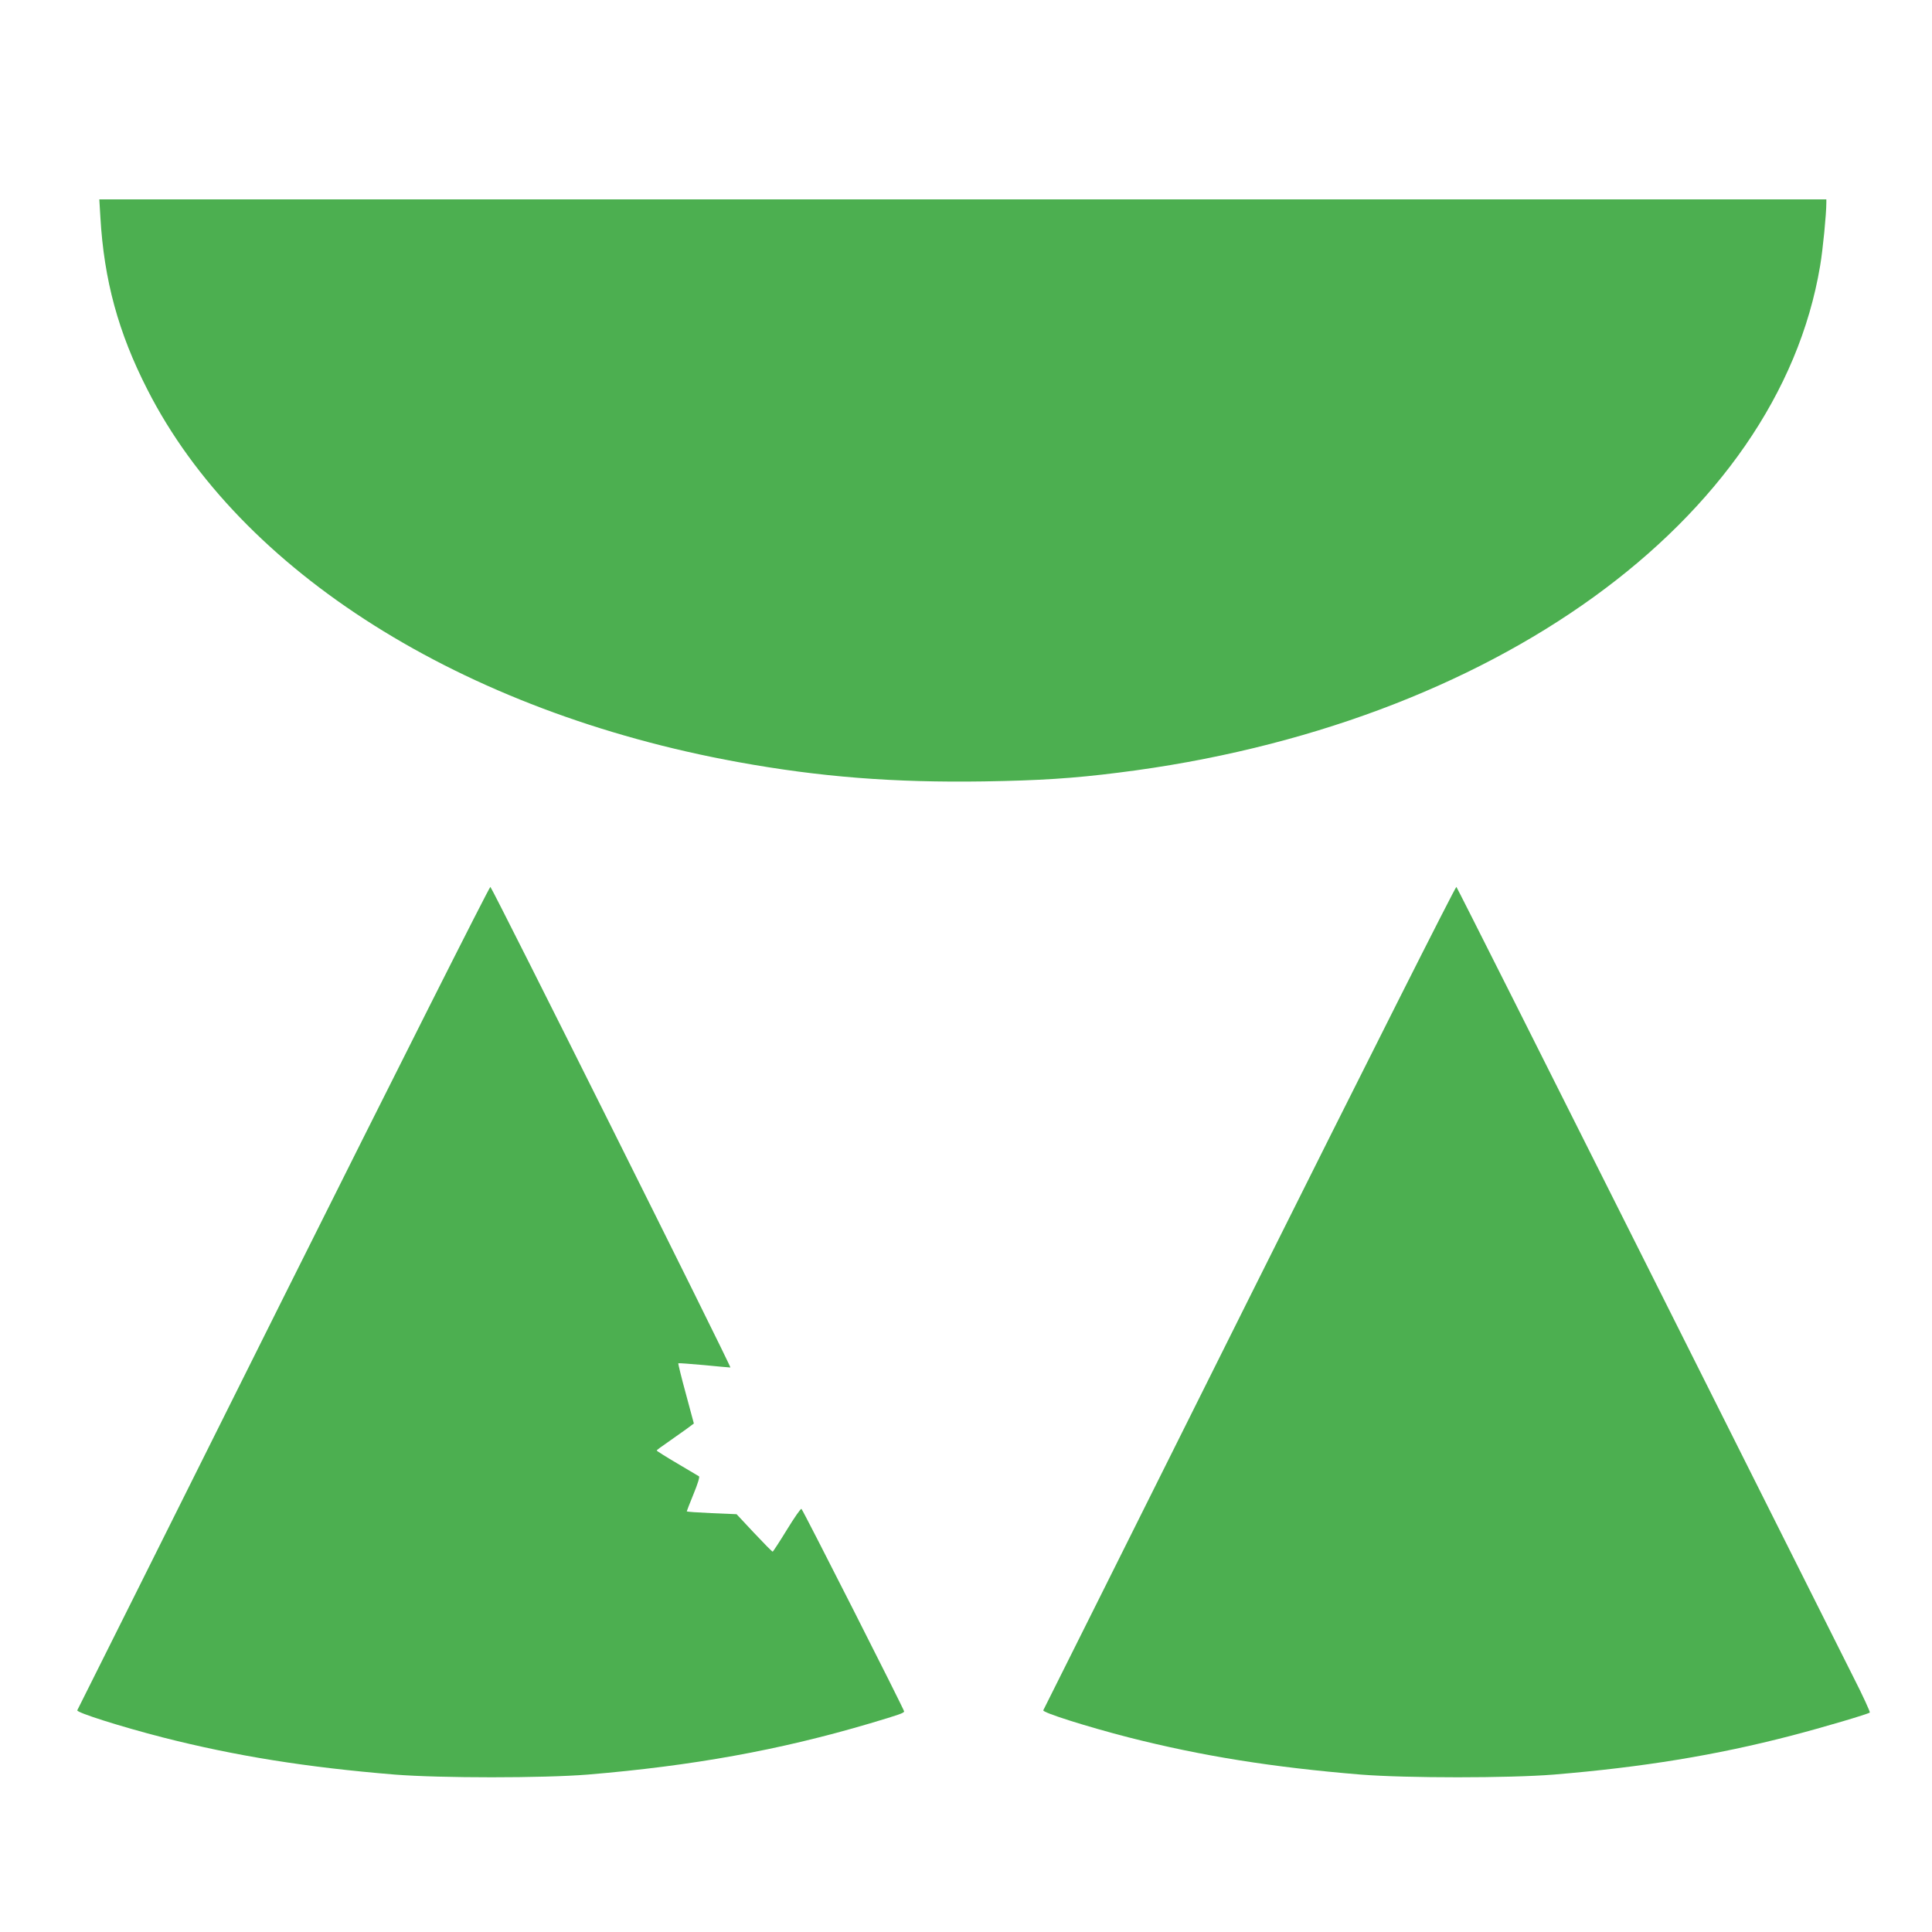
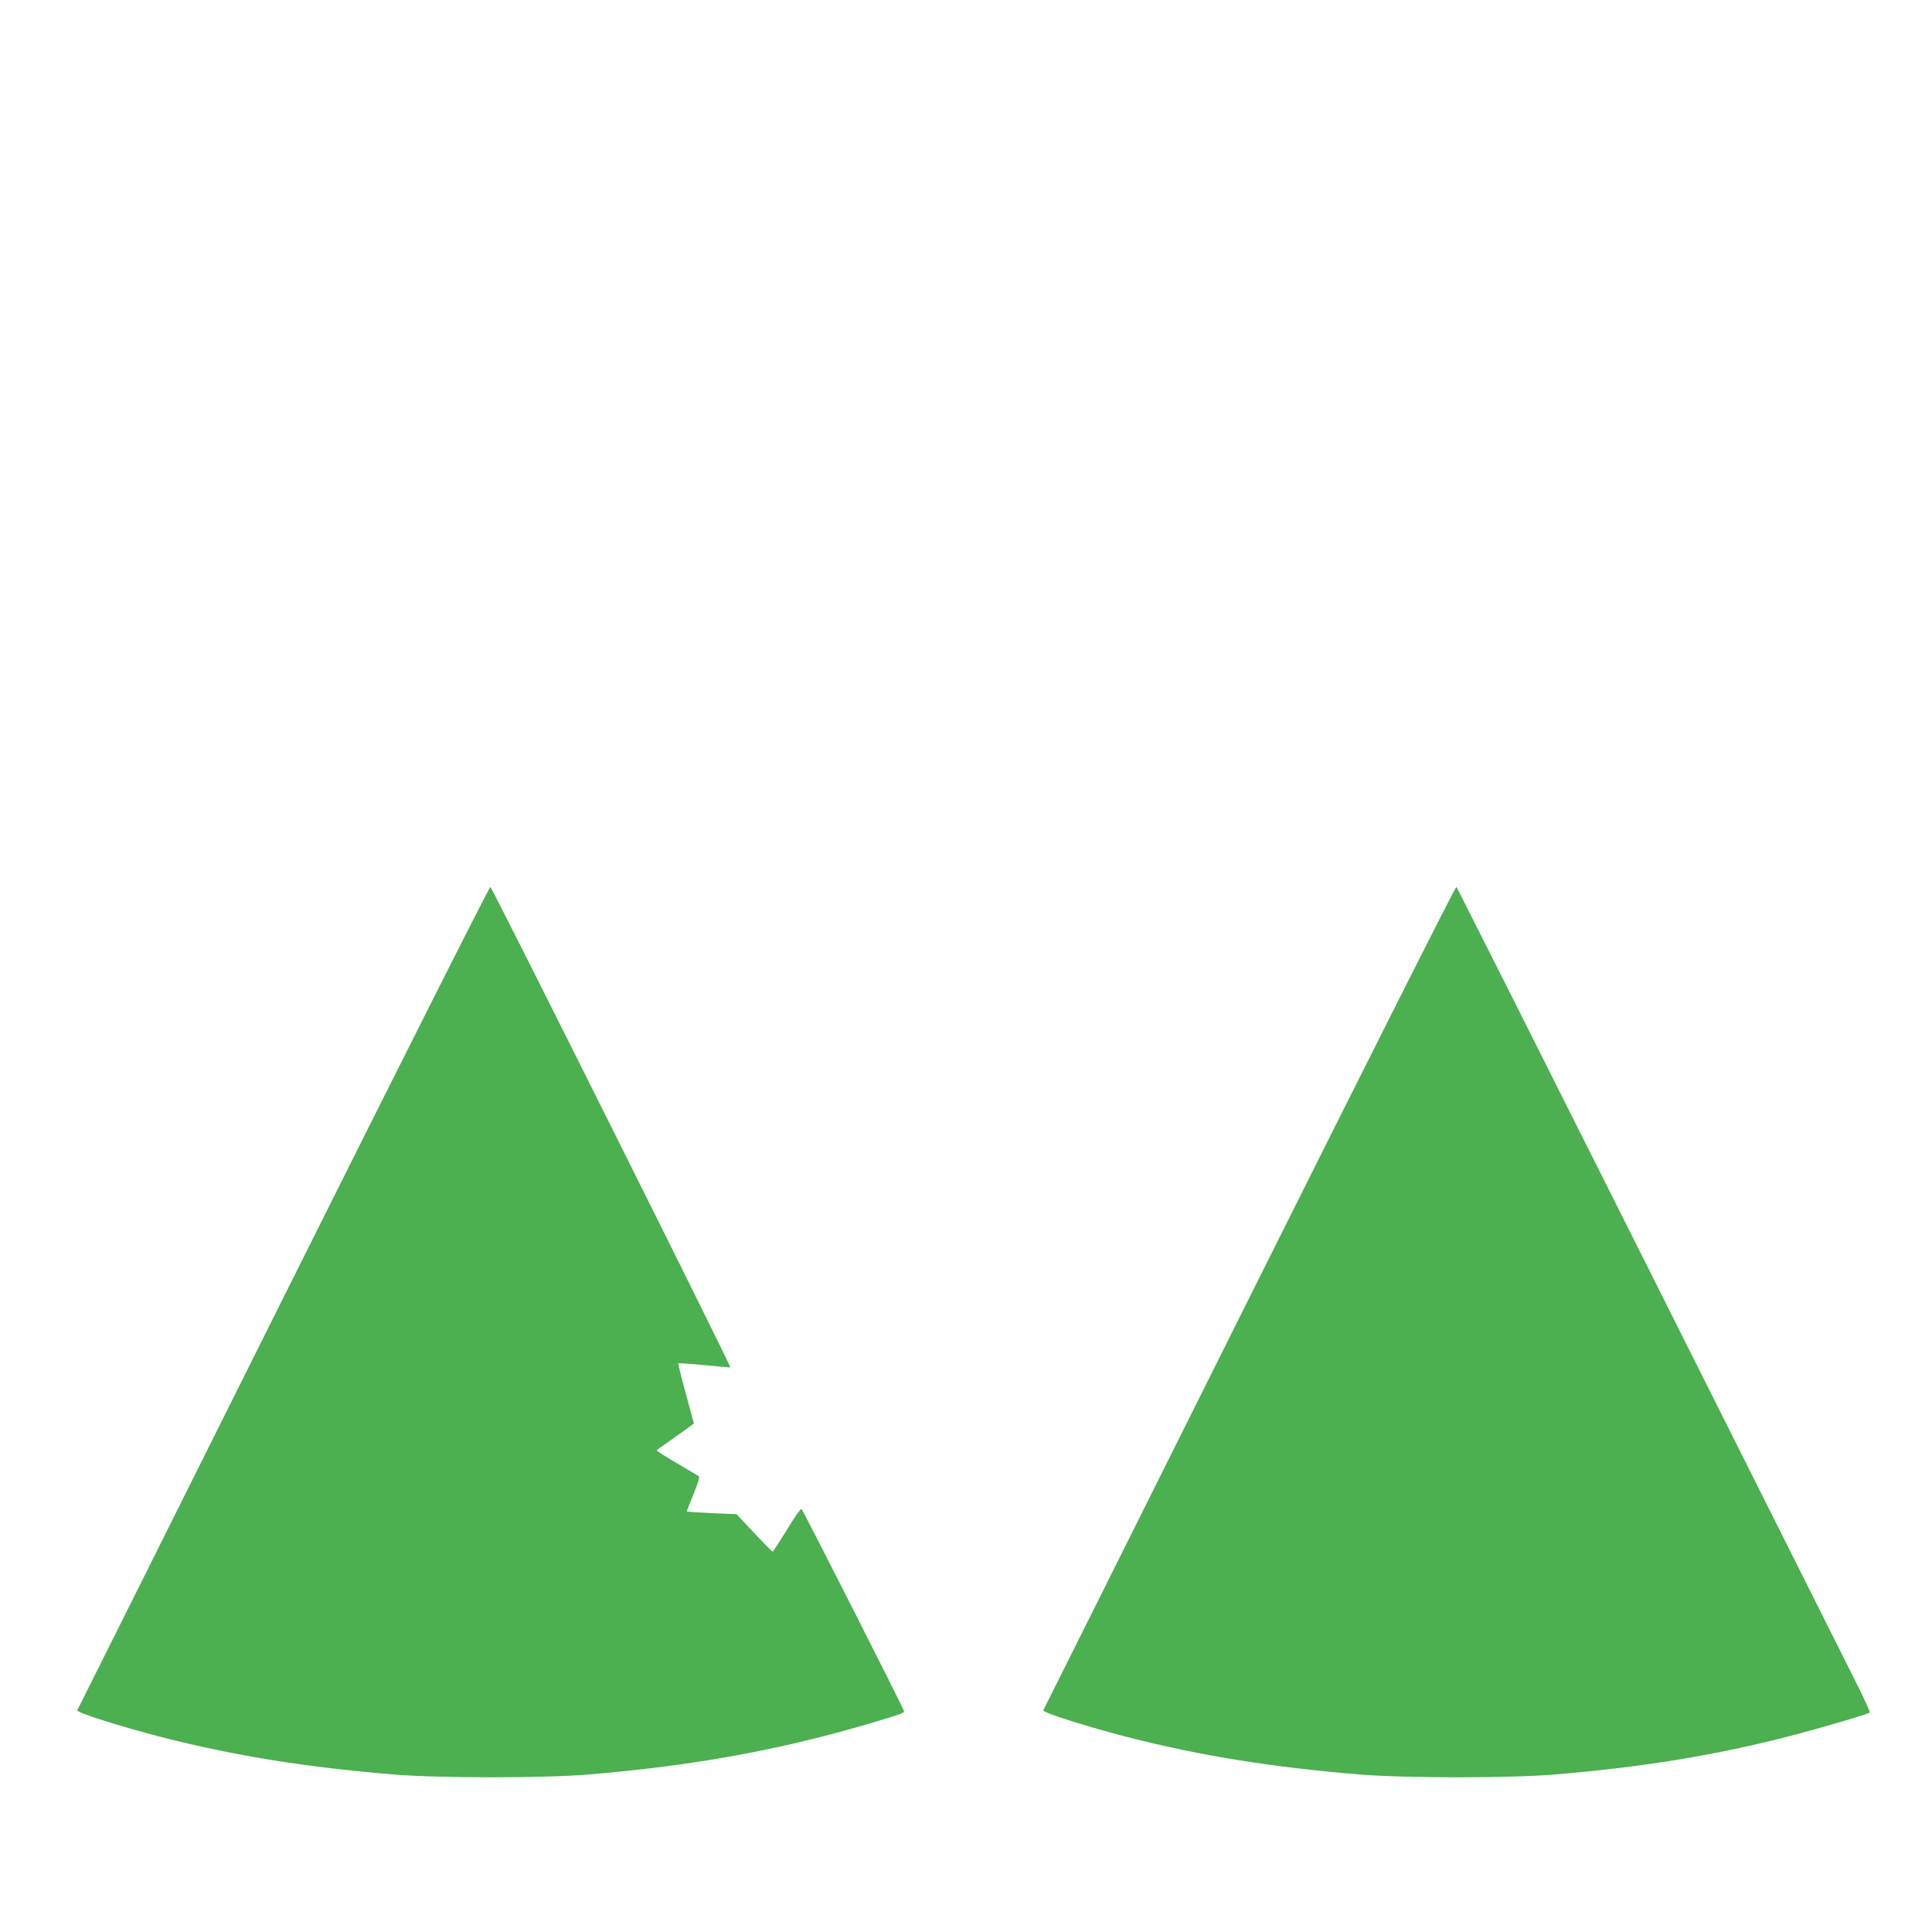
<svg xmlns="http://www.w3.org/2000/svg" version="1.0" width="1280pt" height="1280pt" viewBox="0 0 1280 1280" preserveAspectRatio="xMidYMid meet">
  <g transform="translate(0,1280) scale(0.1,-0.1)" fill="#4caf50" stroke="none">
-     <path d="M665 11362 c24 -418 119 -766 311 -1142 614 -1208 2087 -2137 3914 -2469 544 -99 1033 -137 1630 -128 369 6 589 20 890 58 2477 308 4368 1674 4649 3359 18 106 41 342 41 417 l0 22 -5721 0 -5721 0 7 -117z" />
    <path d="M1878 4204 c-749 -1501 -1364 -2732 -1366 -2735 -7 -15 288 -108 563 -179 486 -124 956 -199 1540 -247 304 -24 982 -24 1280 0 693 58 1266 161 1865 338 202 60 230 70 230 81 0 12 -667 1328 -680 1341 -4 5 -47 -57 -96 -137 -49 -80 -92 -146 -95 -146 -4 0 -59 56 -123 124 l-116 124 -165 7 c-91 4 -165 9 -165 12 0 2 20 54 45 115 27 65 42 114 36 117 -5 3 -71 42 -145 86 -75 44 -135 82 -135 85 0 3 32 27 72 54 40 28 95 67 123 87 l51 38 -53 197 c-30 109 -52 200 -50 202 2 2 78 -4 169 -12 90 -9 170 -16 176 -16 10 0 -1568 3159 -1590 3184 -5 5 -621 -1219 -1371 -2720z" />
    <path d="M8278 4204 c-749 -1501 -1364 -2732 -1366 -2735 -7 -15 288 -108 563 -179 486 -124 956 -199 1540 -247 304 -24 982 -24 1280 0 590 49 1073 128 1570 257 215 56 512 144 523 154 3 4 -46 112 -111 239 -64 128 -680 1355 -1368 2727 -688 1372 -1255 2499 -1260 2504 -5 5 -584 -1144 -1371 -2720z" />
  </g>
</svg>